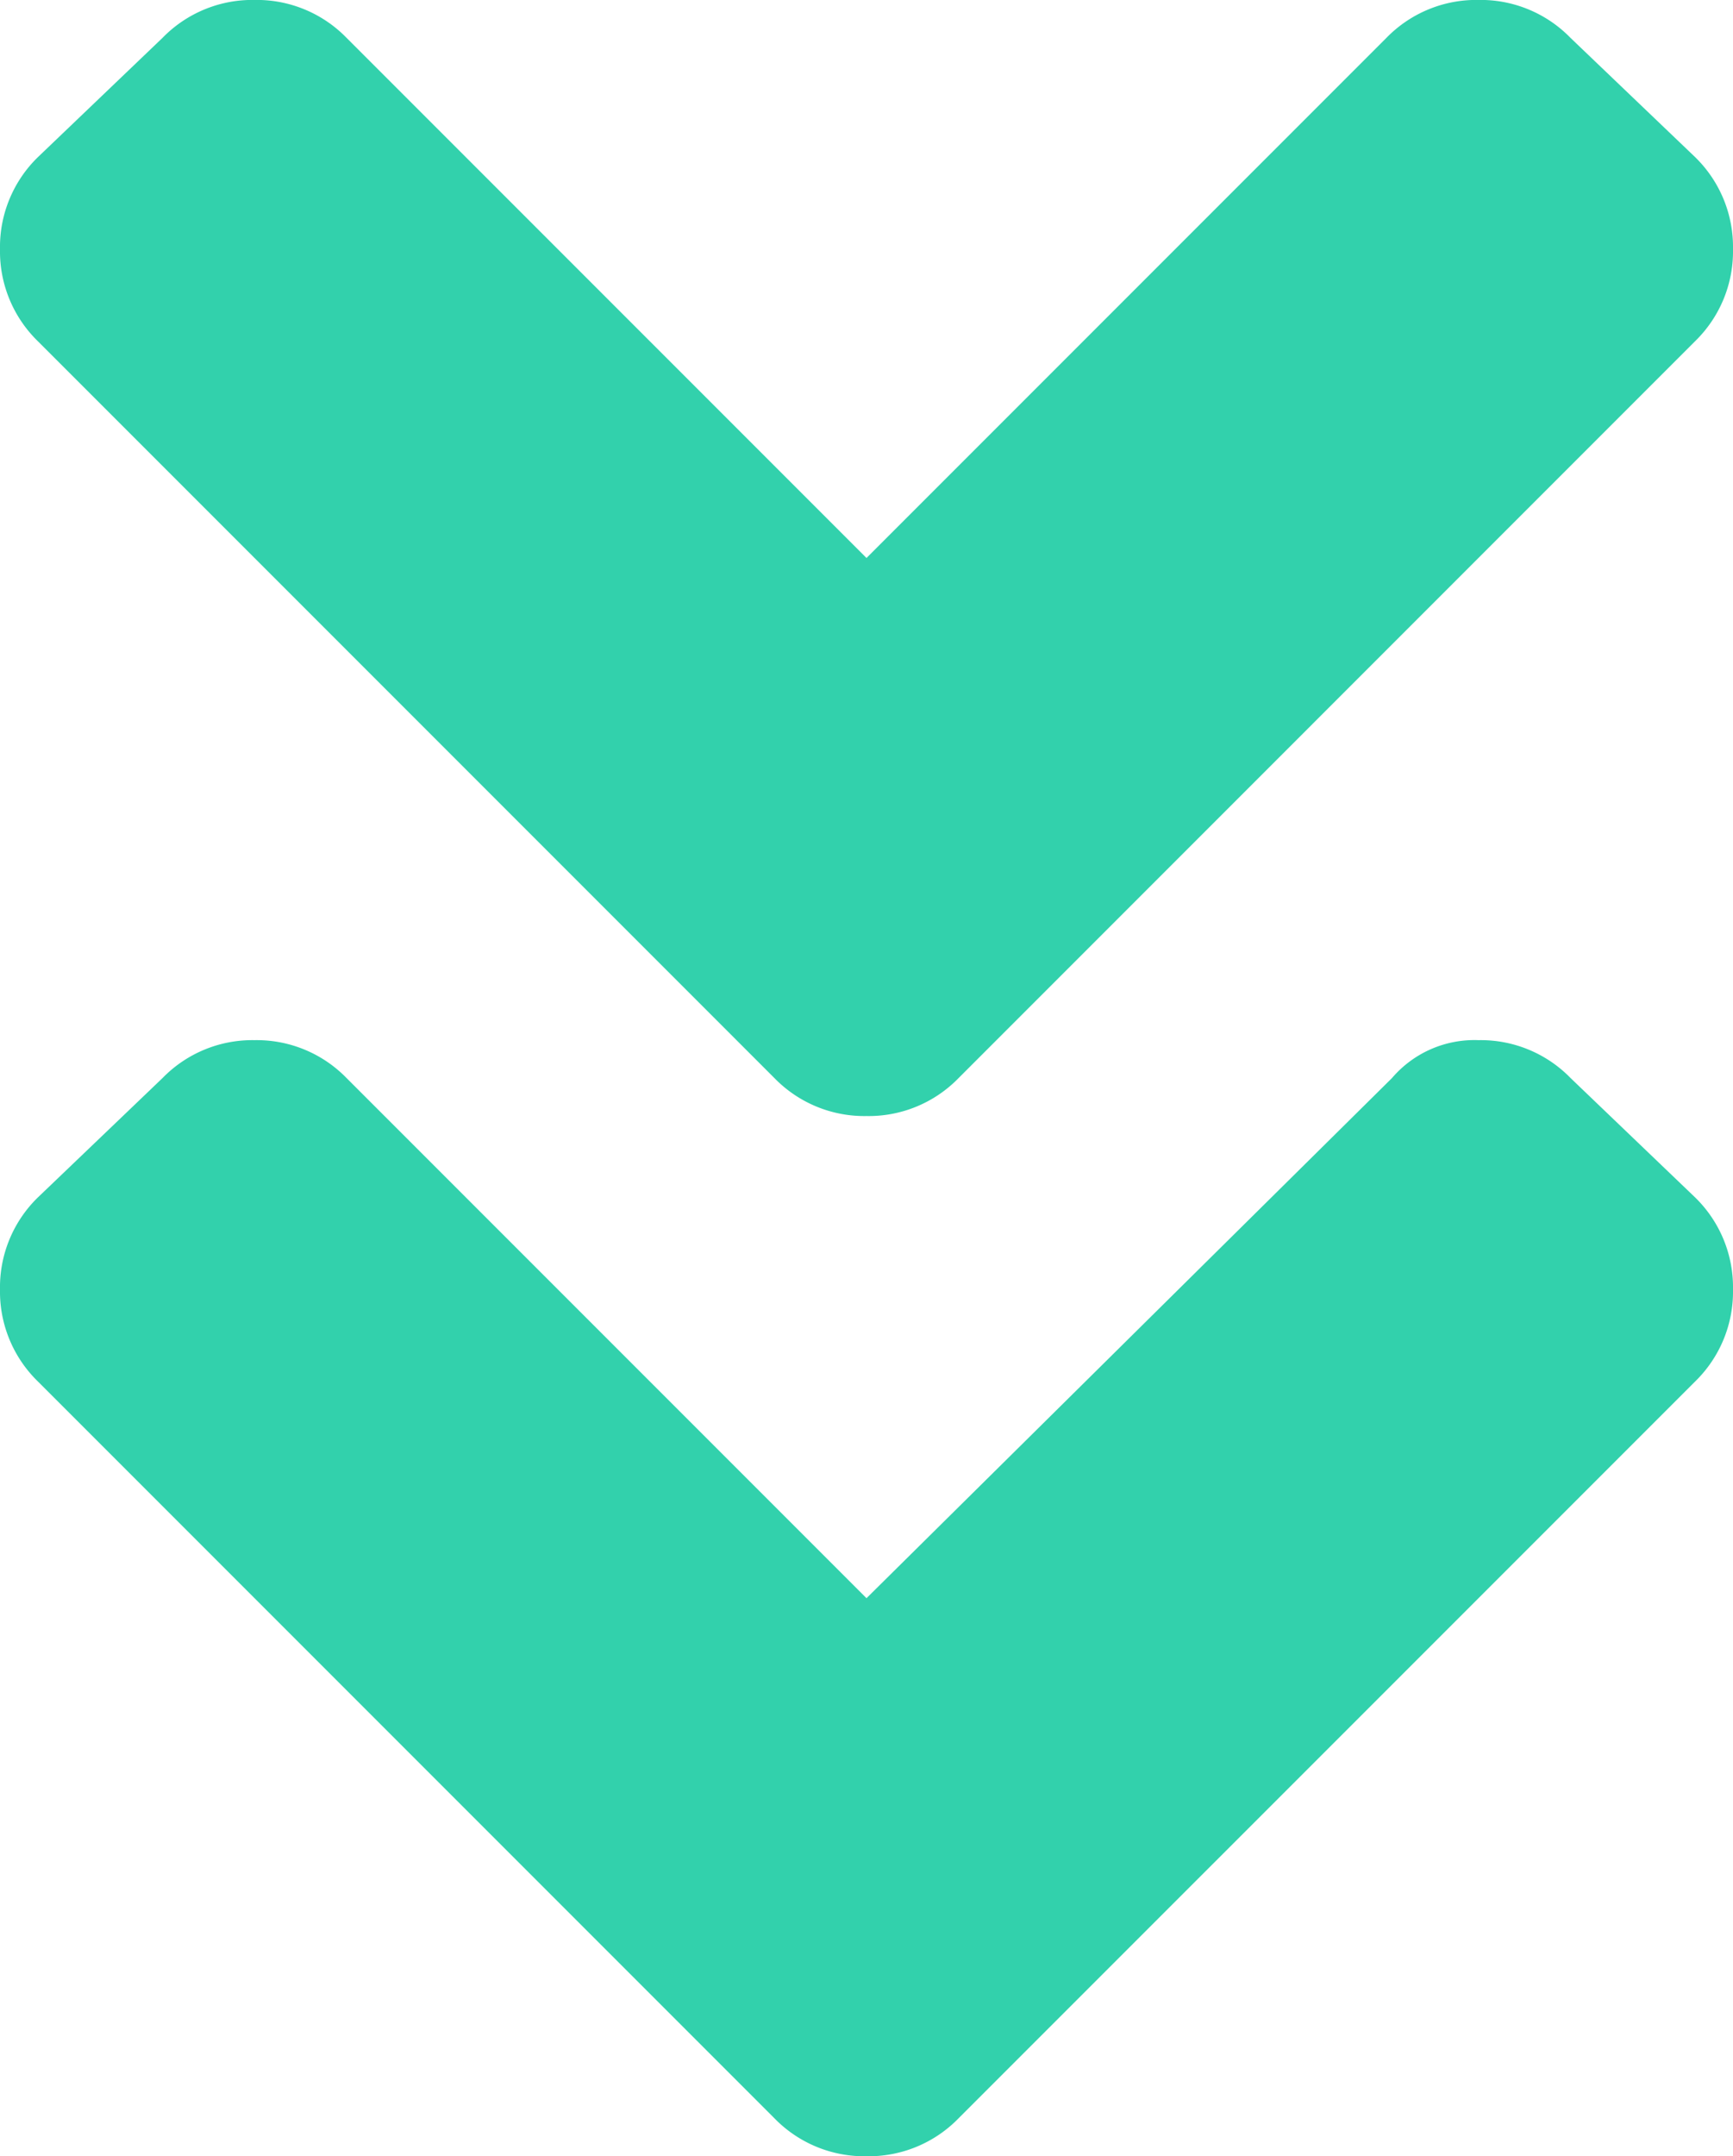
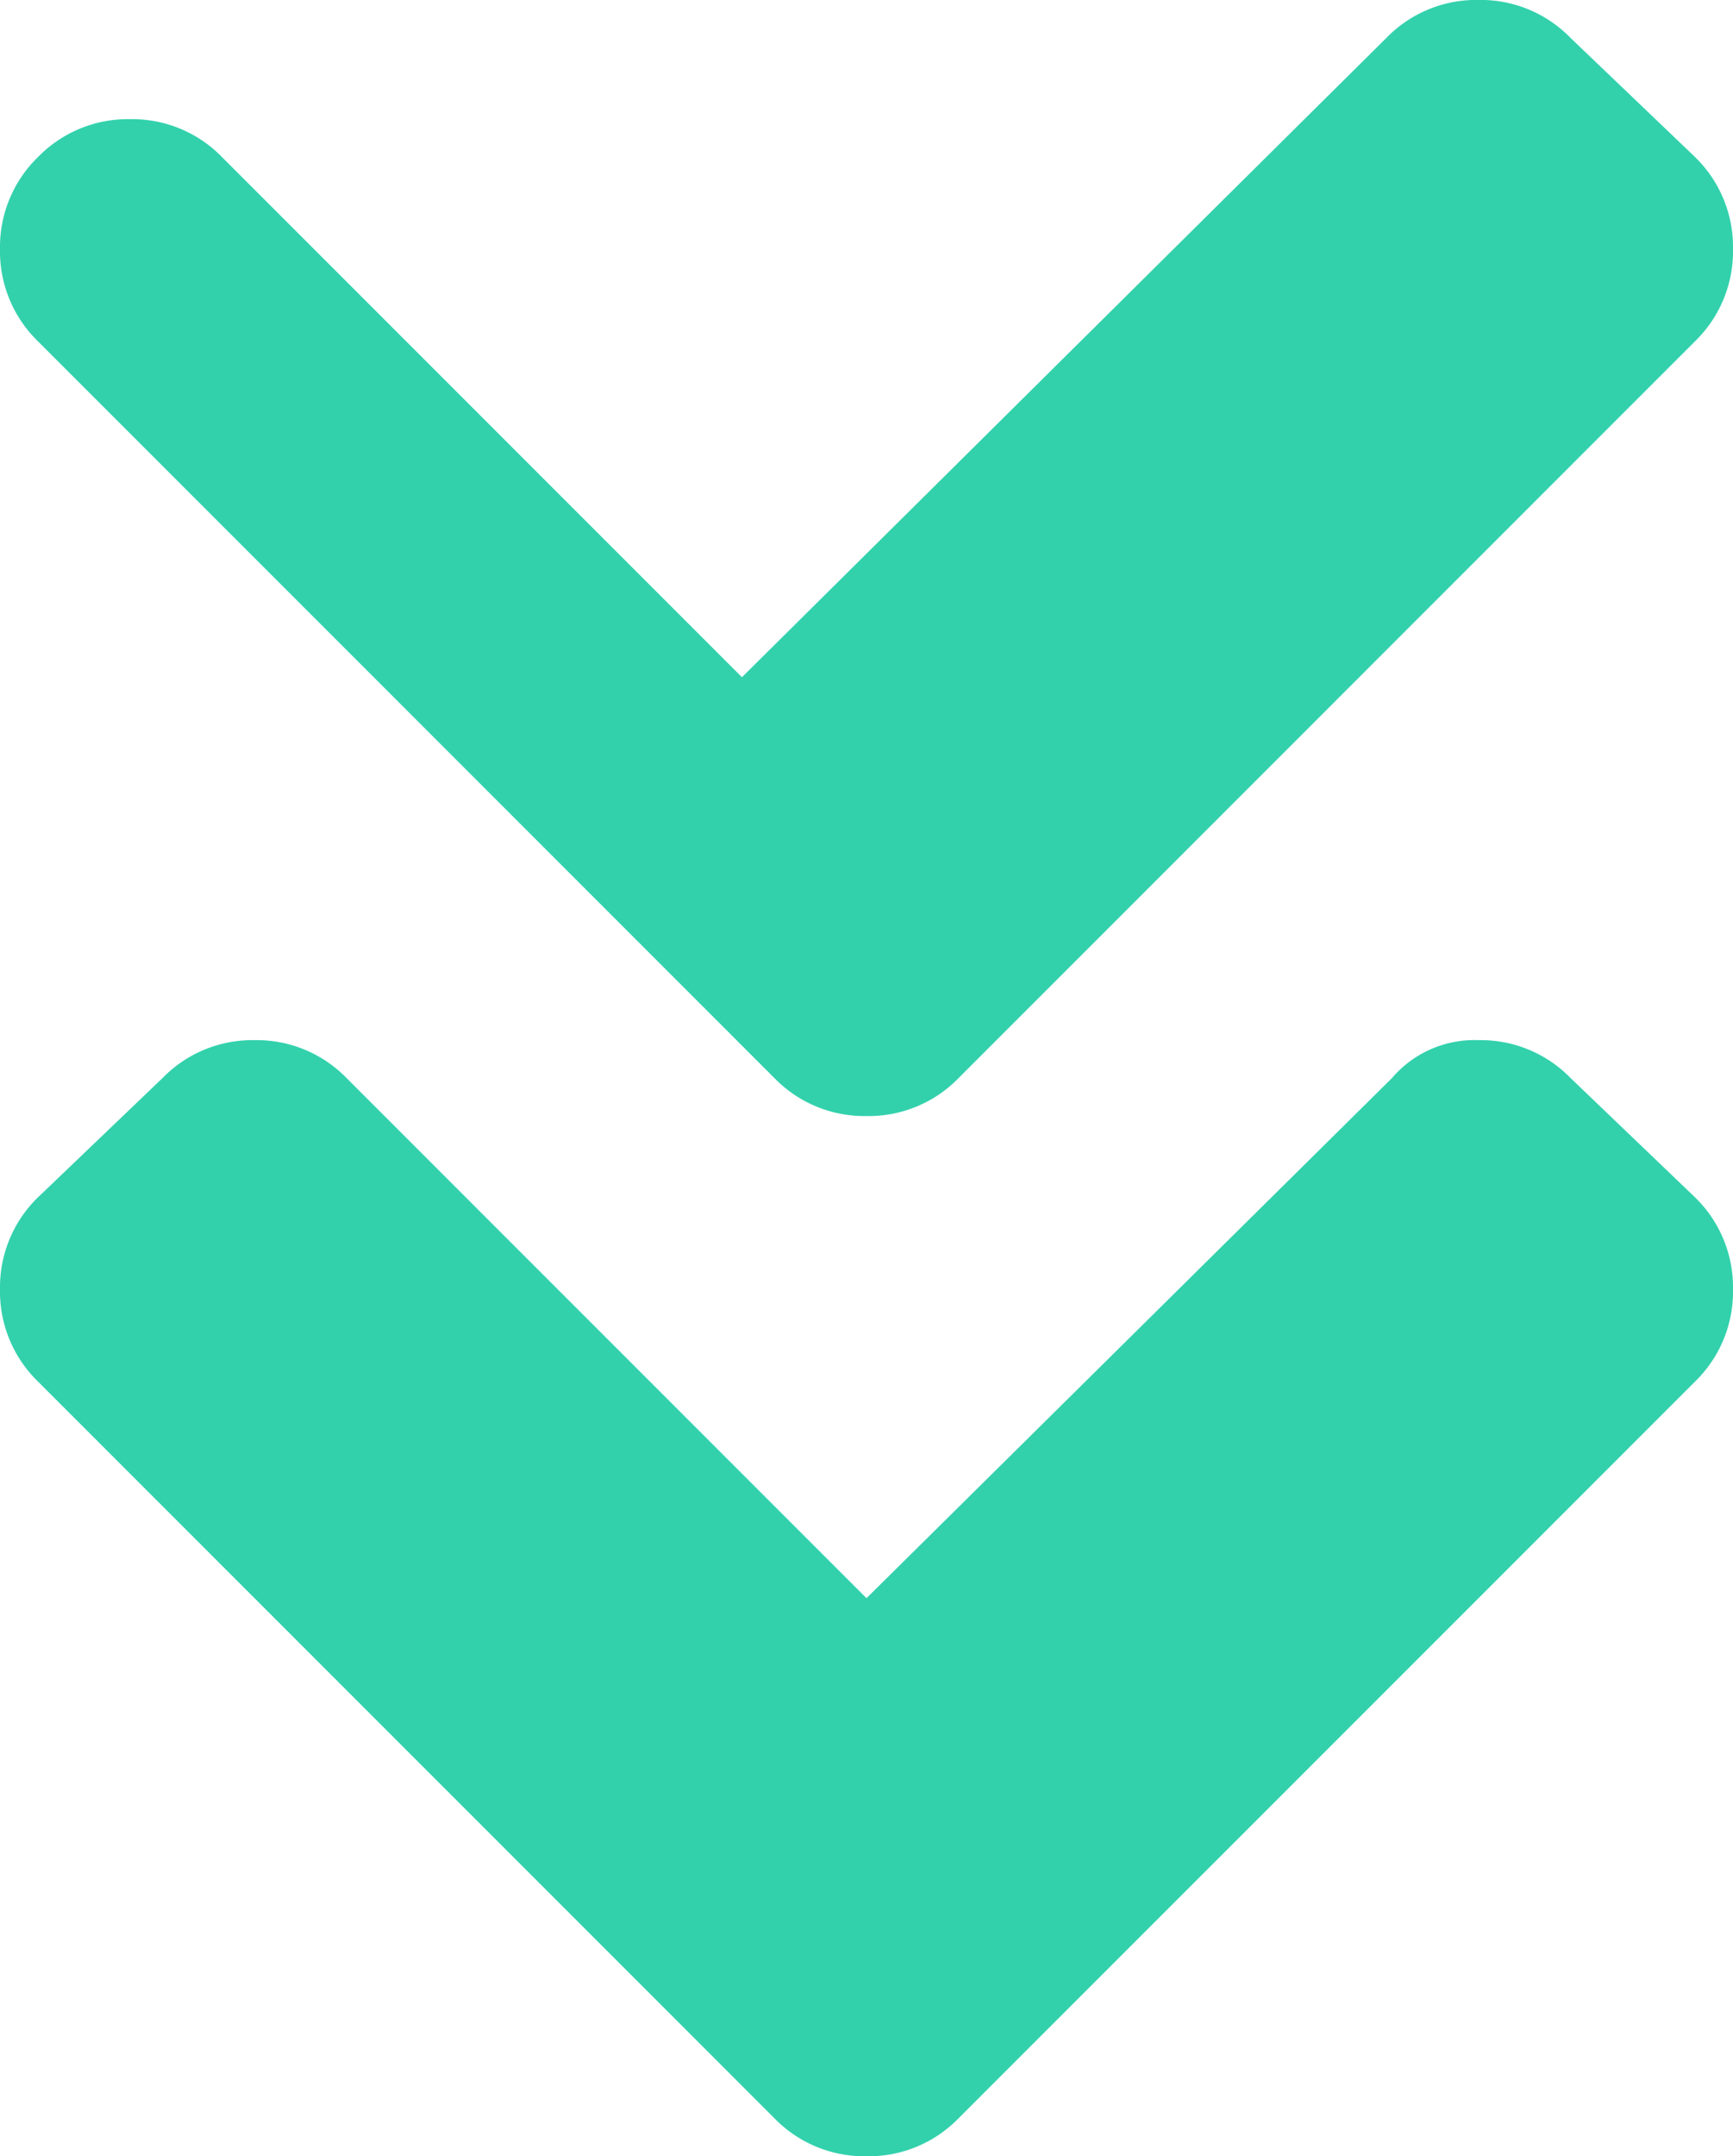
<svg xmlns="http://www.w3.org/2000/svg" width="31.25" height="38.867" viewBox="0 0 31.25 38.867">
-   <path id="_.sec-ttl" data-name=".sec-ttl" d="M.684-32.031A2.26,2.26,0,0,1,0-33.691a2.26,2.26,0,0,1,.684-1.66L2.93-37.5a2.26,2.26,0,0,1,1.66-.684,2.26,2.26,0,0,1,1.66.684l9.375,9.375L25-37.5a2.26,2.26,0,0,1,1.66-.684,2.26,2.26,0,0,1,1.66.684l2.246,2.148a2.26,2.26,0,0,1,.684,1.66,2.26,2.26,0,0,1-.684,1.66L17.285-18.75a2.26,2.26,0,0,1-1.66.684,2.26,2.26,0,0,1-1.66-.684ZM17.285,0a2.26,2.26,0,0,1-1.66.684A2.26,2.26,0,0,1,13.965,0L.684-13.281A2.26,2.26,0,0,1,0-14.941,2.26,2.26,0,0,1,.684-16.6L2.93-18.75a2.26,2.26,0,0,1,1.66-.684,2.26,2.26,0,0,1,1.66.684l9.375,9.375L25.1-18.75a1.955,1.955,0,0,1,1.562-.684,2.26,2.26,0,0,1,1.66.684L30.566-16.6a2.26,2.26,0,0,1,.684,1.66,2.26,2.26,0,0,1-.684,1.66Z" transform="translate(0 38.183)" fill="#32d1ac" />
+   <path id="_.sec-ttl" data-name=".sec-ttl" d="M.684-32.031A2.26,2.26,0,0,1,0-33.691a2.26,2.26,0,0,1,.684-1.66a2.26,2.26,0,0,1,1.66-.684,2.26,2.26,0,0,1,1.66.684l9.375,9.375L25-37.5a2.26,2.26,0,0,1,1.66-.684,2.26,2.26,0,0,1,1.66.684l2.246,2.148a2.26,2.26,0,0,1,.684,1.66,2.26,2.26,0,0,1-.684,1.66L17.285-18.75a2.26,2.26,0,0,1-1.66.684,2.26,2.26,0,0,1-1.66-.684ZM17.285,0a2.26,2.26,0,0,1-1.66.684A2.26,2.26,0,0,1,13.965,0L.684-13.281A2.26,2.26,0,0,1,0-14.941,2.26,2.26,0,0,1,.684-16.6L2.93-18.75a2.26,2.26,0,0,1,1.66-.684,2.26,2.26,0,0,1,1.66.684l9.375,9.375L25.1-18.75a1.955,1.955,0,0,1,1.562-.684,2.26,2.26,0,0,1,1.66.684L30.566-16.6a2.26,2.26,0,0,1,.684,1.66,2.26,2.26,0,0,1-.684,1.66Z" transform="translate(0 38.183)" fill="#32d1ac" />
</svg>